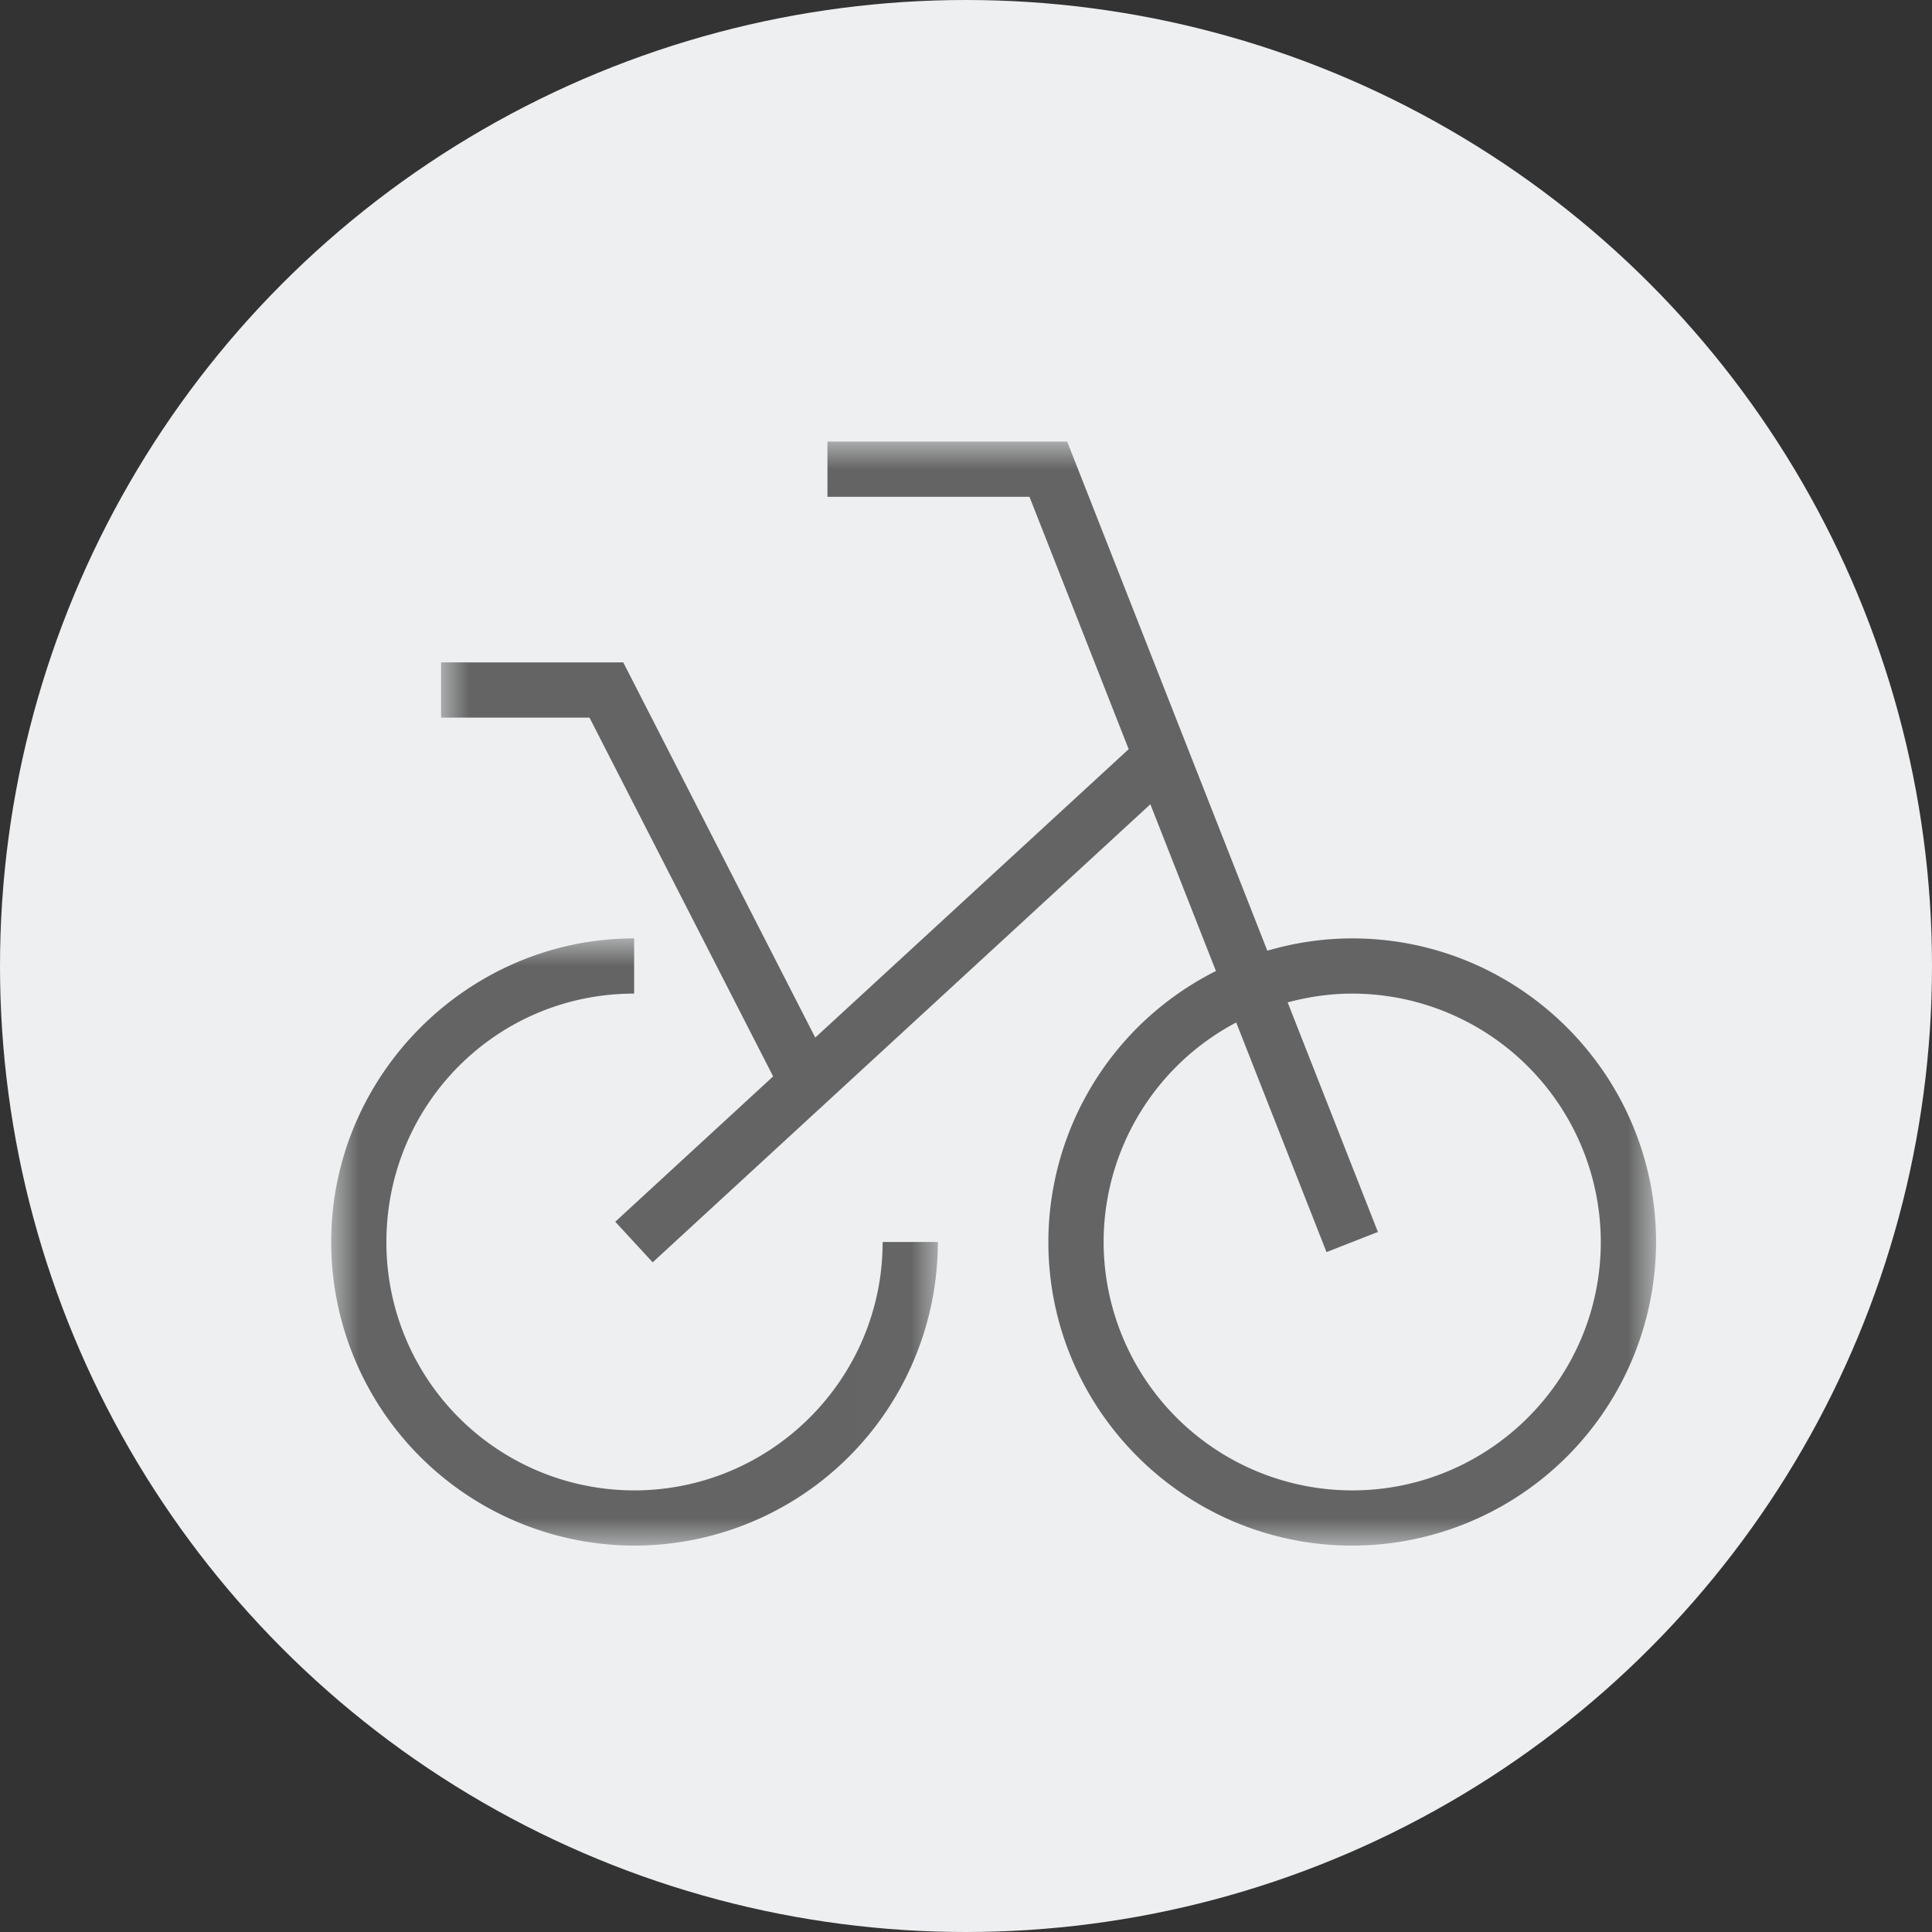
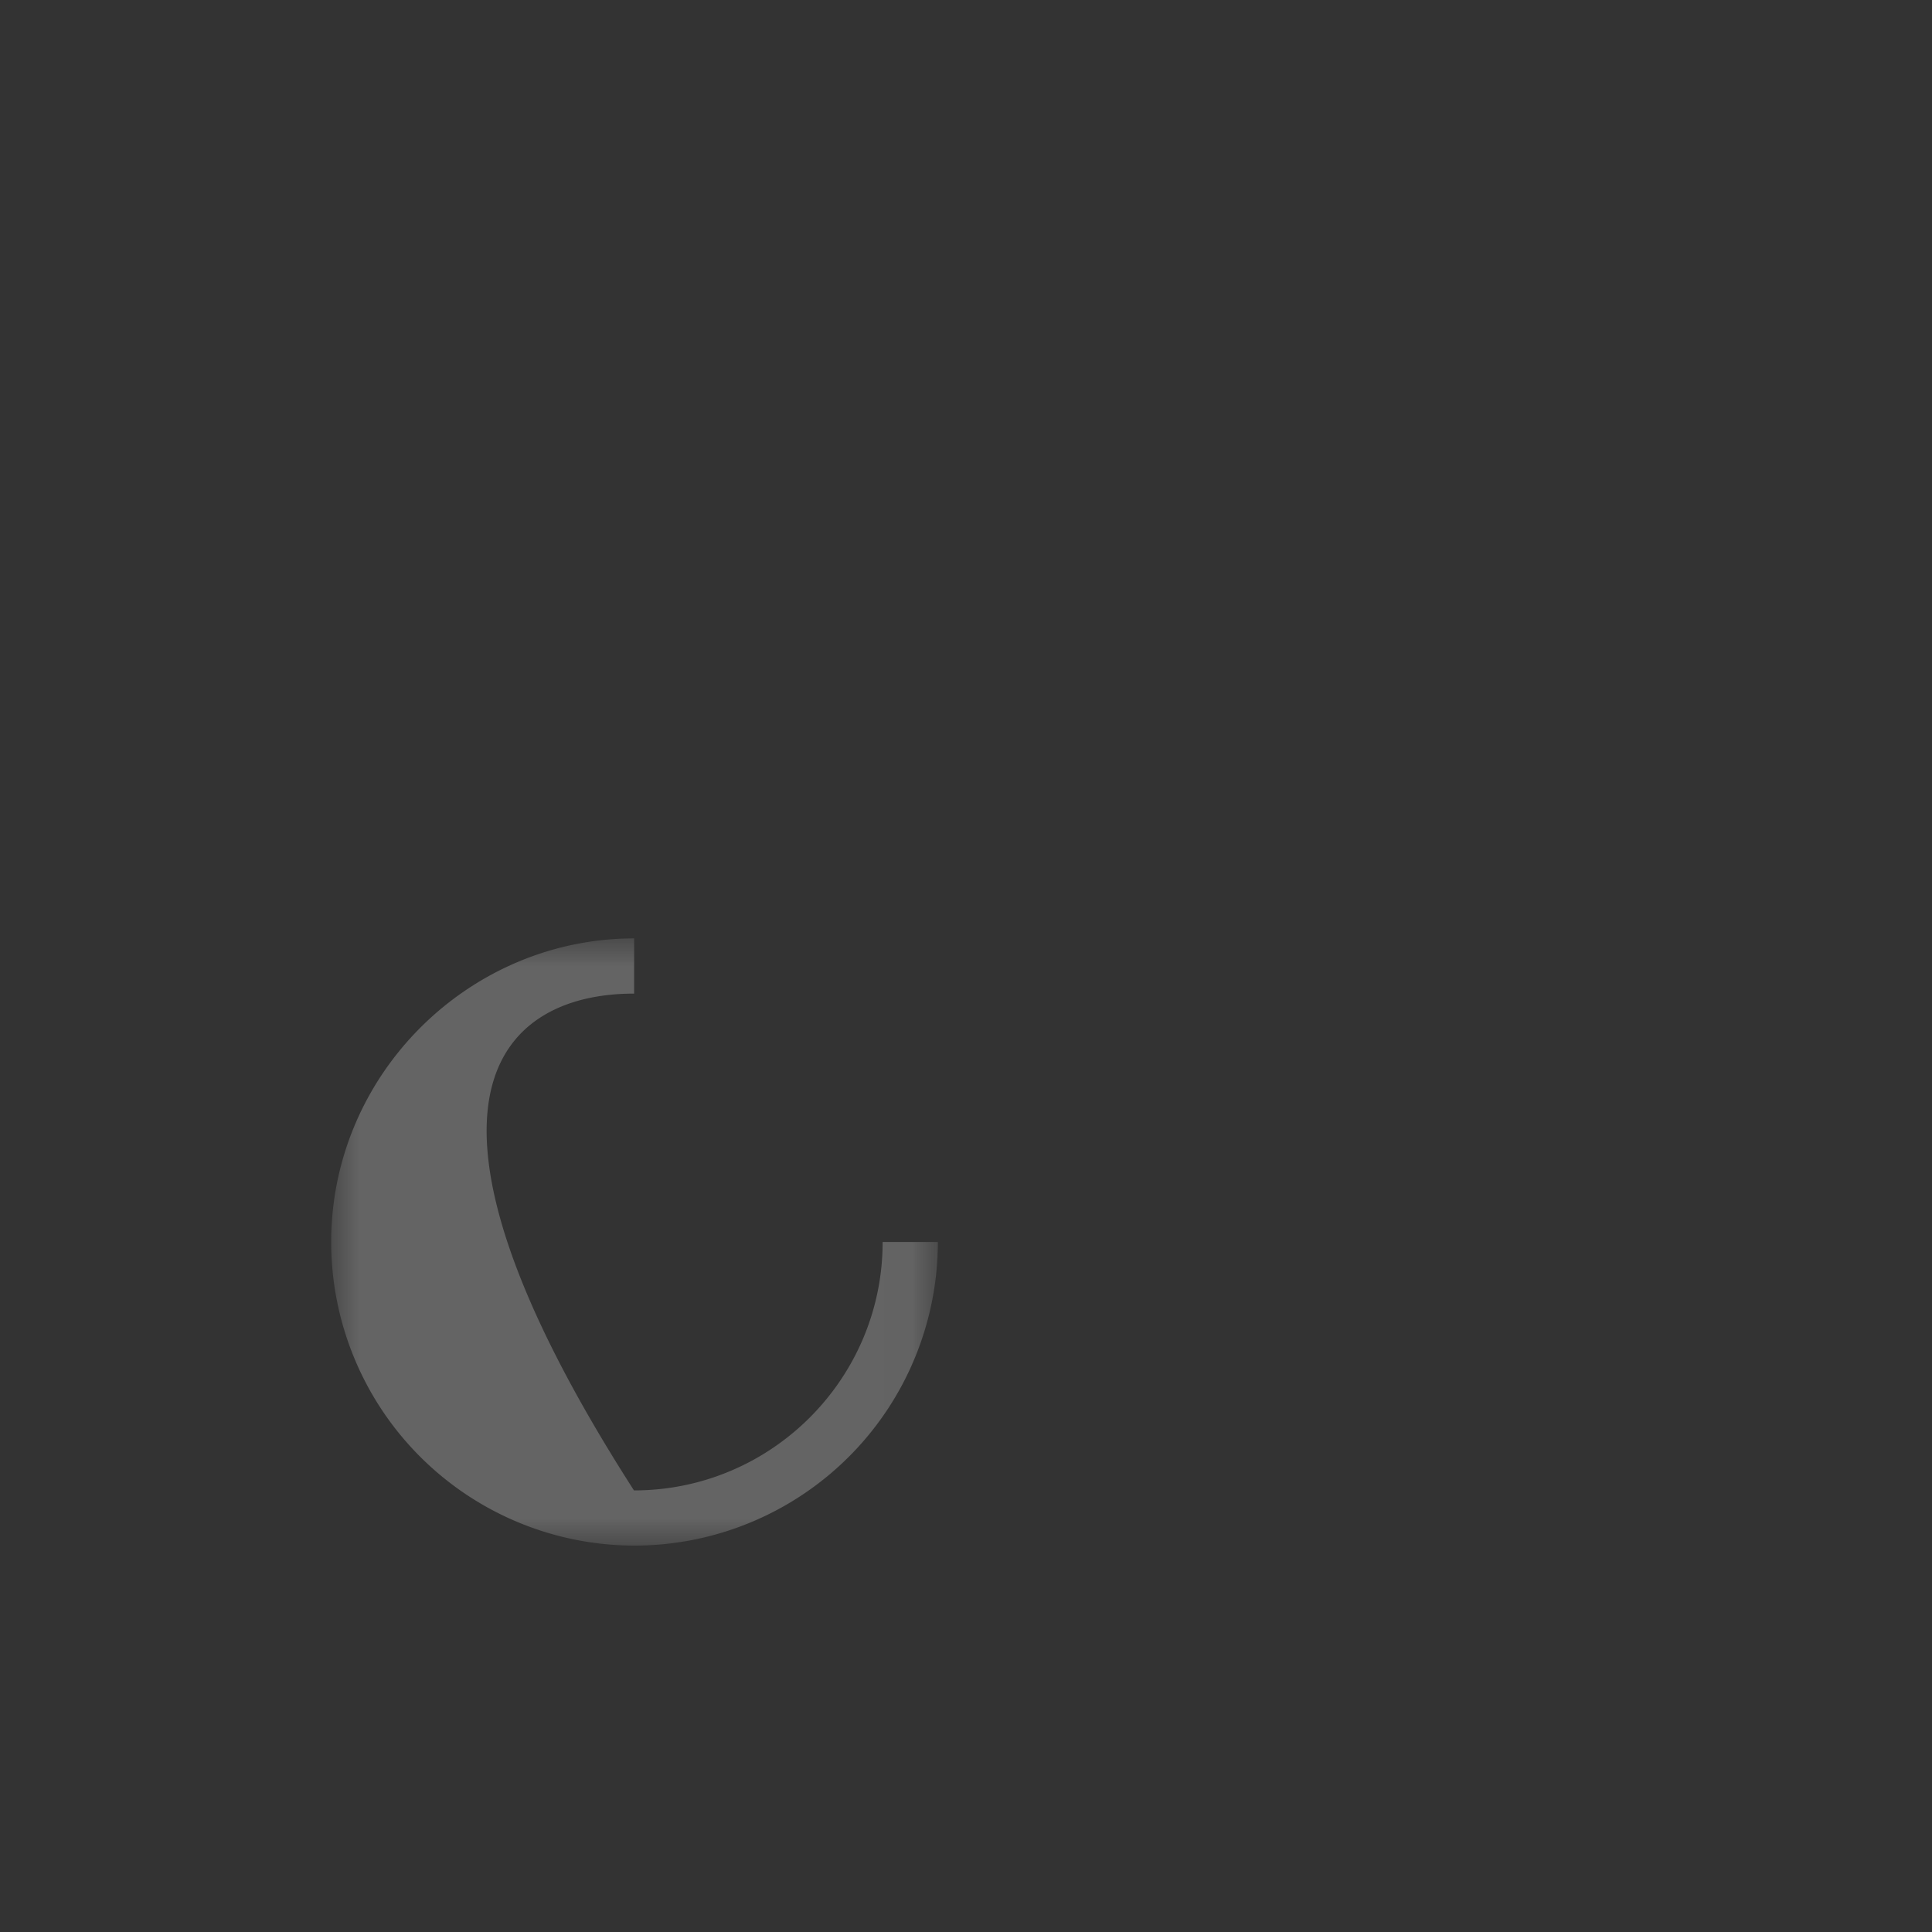
<svg xmlns="http://www.w3.org/2000/svg" xmlns:xlink="http://www.w3.org/1999/xlink" width="35" height="35">
  <rect width="100%" height="100%" fill="#333333" stroke="none" />
  <defs>
    <path id="a" d="M0 0h10.99v11H0z" />
-     <path id="c" d="M0 0h22.01v20H0z" />
  </defs>
  <g fill="none" fill-rule="evenodd">
-     <circle fill="#EDEFF1" cx="17.5" cy="17.5" r="17.5" />
    <g transform="translate(6 17)">
      <mask id="b" fill="#fff">
        <use xlink:href="#a" />
      </mask>
-       <path d="M5.485 10A4.491 4.491 0 011 5.5C1 3.018 2.988 1 5.488 1V0C2.49 0 0 2.467 0 5.5A5.5 5.5 0 005.496 11a5.5 5.5 0 005.494-5.5h-1c0 2.481-2.02 4.5-4.504 4.5" fill="#646464" mask="url(#b)" />
+       <path d="M5.485 10C1 3.018 2.988 1 5.488 1V0C2.49 0 0 2.467 0 5.5A5.5 5.5 0 005.496 11a5.5 5.5 0 005.494-5.5h-1c0 2.481-2.02 4.5-4.504 4.5" fill="#646464" mask="url(#b)" />
    </g>
    <g transform="translate(7.99 8)">
      <mask id="d" fill="#fff">
        <use xlink:href="#c" />
      </mask>
-       <path d="M16.506 19a4.507 4.507 0 01-4.503-4.5 4.5 4.5 0 012.402-3.977l1.636 4.16.931-.365-1.635-4.159c.374-.1.764-.159 1.17-.159a4.507 4.507 0 014.503 4.5c0 2.482-2.02 4.5-4.504 4.5m0-10c-.534 0-1.049.08-1.537.223L11.343 0H7v1h3.66l1.797 4.572-5.678 5.225L3.301 4H0v1h2.689l3.327 6.5-2.86 2.633.678.735L12.85 6.57l1.188 3.021a5.5 5.5 0 00-3.036 4.909c0 3.032 2.469 5.5 5.504 5.5a5.509 5.509 0 005.505-5.5c0-3.033-2.47-5.5-5.505-5.5" fill="#646464" mask="url(#d)" />
    </g>
  </g>
</svg>